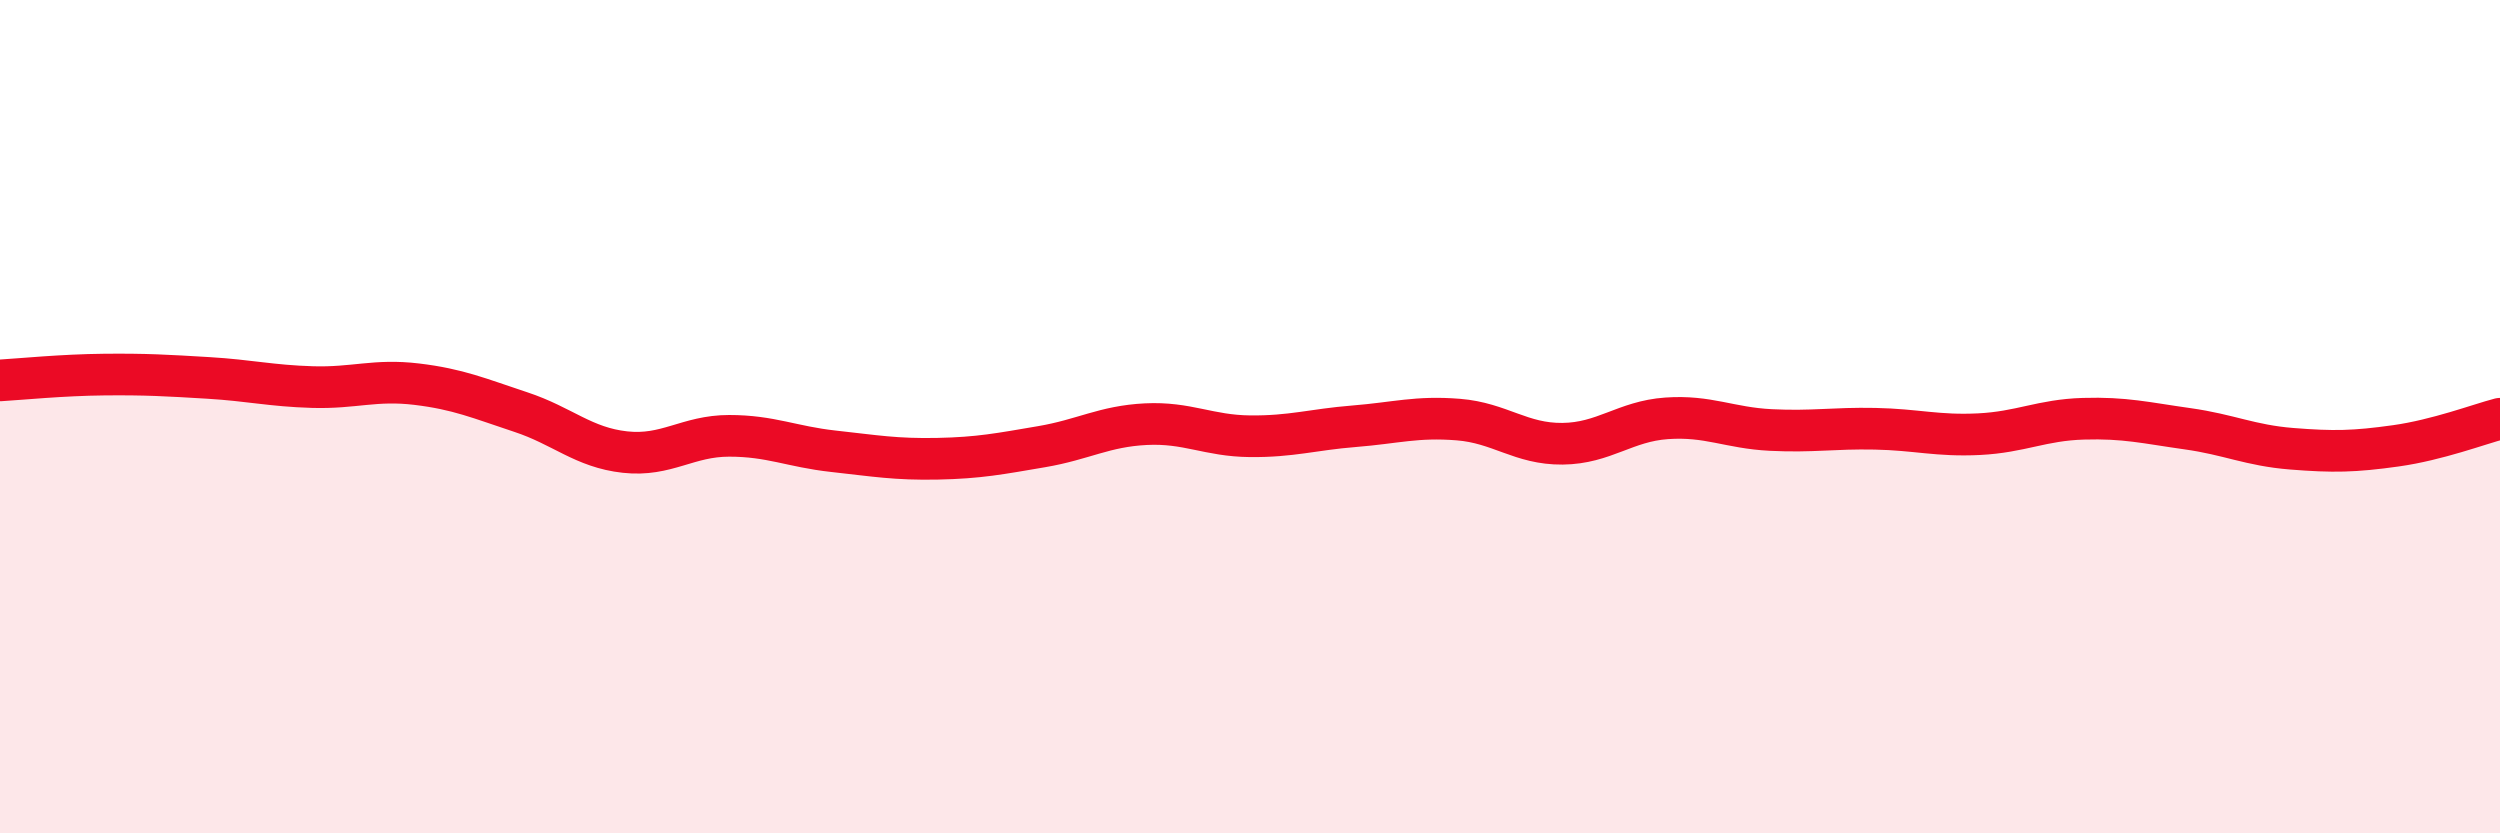
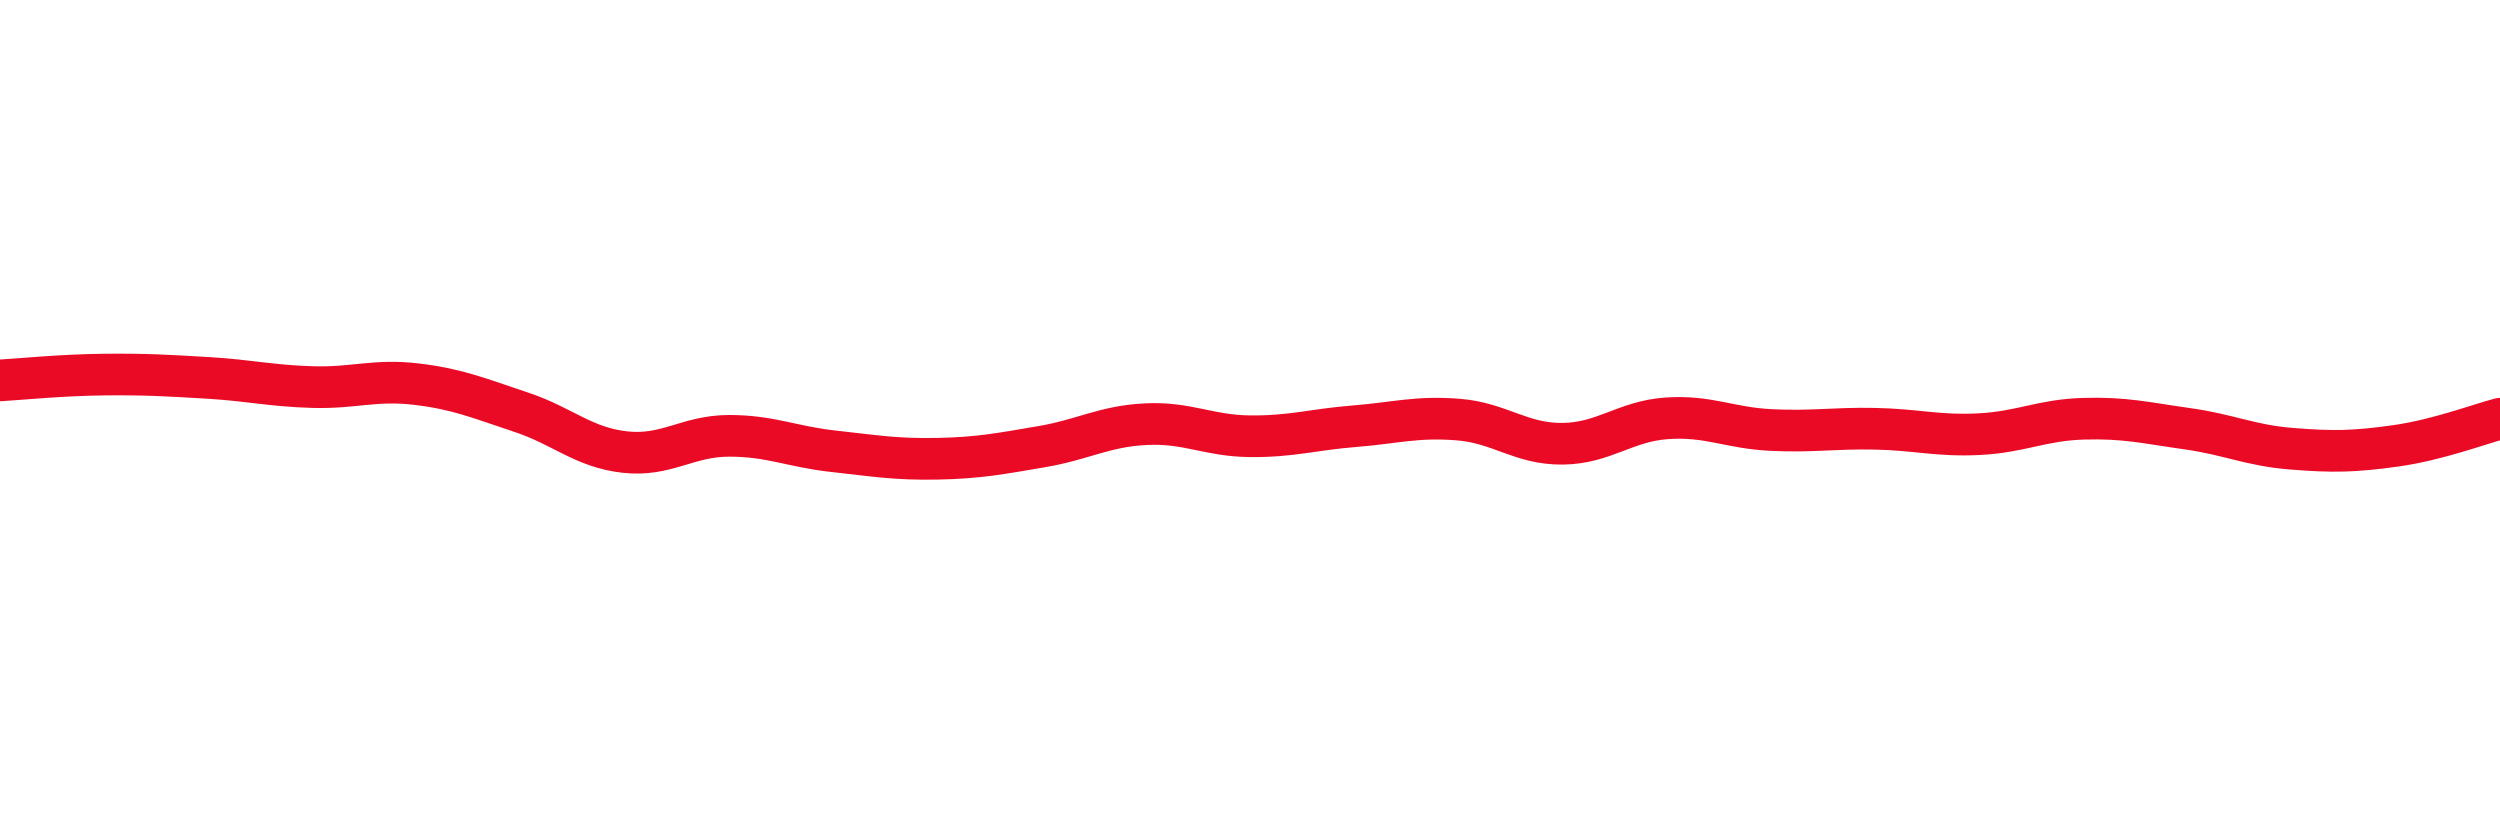
<svg xmlns="http://www.w3.org/2000/svg" width="60" height="20" viewBox="0 0 60 20">
-   <path d="M 0,9.13 C 0.5,9.1 1.5,9 2.5,8.99 C 3.5,8.98 4,9.01 5,9.07 C 6,9.13 6.5,9.26 7.5,9.29 C 8.5,9.32 9,9.1 10,9.22 C 11,9.34 11.5,9.56 12.5,9.89 C 13.5,10.22 14,10.74 15,10.85 C 16,10.96 16.5,10.46 17.5,10.46 C 18.5,10.46 19,10.72 20,10.83 C 21,10.94 21.5,11.03 22.5,11.01 C 23.5,10.99 24,10.89 25,10.72 C 26,10.55 26.5,10.23 27.5,10.18 C 28.5,10.13 29,10.46 30,10.47 C 31,10.48 31.5,10.31 32.5,10.23 C 33.5,10.15 34,9.99 35,10.07 C 36,10.15 36.5,10.66 37.5,10.65 C 38.5,10.64 39,10.11 40,10.04 C 41,9.97 41.5,10.27 42.5,10.32 C 43.5,10.37 44,10.27 45,10.29 C 46,10.31 46.5,10.47 47.5,10.42 C 48.5,10.37 49,10.08 50,10.05 C 51,10.02 51.5,10.15 52.5,10.29 C 53.5,10.43 54,10.69 55,10.77 C 56,10.85 56.5,10.84 57.5,10.7 C 58.5,10.56 59.5,10.18 60,10.05L60 20L0 20Z" fill="#EB0A25" opacity="0.1" stroke-linecap="round" stroke-linejoin="round" />
  <path d="M 0,9.13 C 0.5,9.1 1.5,9 2.5,8.99 C 3.5,8.98 4,9.01 5,9.07 C 6,9.13 6.5,9.26 7.5,9.29 C 8.5,9.32 9,9.1 10,9.22 C 11,9.34 11.5,9.56 12.5,9.89 C 13.5,10.22 14,10.74 15,10.85 C 16,10.96 16.5,10.46 17.5,10.46 C 18.5,10.46 19,10.72 20,10.83 C 21,10.94 21.5,11.03 22.5,11.01 C 23.5,10.99 24,10.89 25,10.72 C 26,10.55 26.5,10.23 27.5,10.18 C 28.5,10.13 29,10.46 30,10.47 C 31,10.48 31.5,10.31 32.5,10.23 C 33.5,10.15 34,9.99 35,10.07 C 36,10.15 36.5,10.66 37.5,10.65 C 38.5,10.64 39,10.11 40,10.04 C 41,9.97 41.5,10.27 42.5,10.32 C 43.5,10.37 44,10.27 45,10.29 C 46,10.31 46.5,10.47 47.5,10.42 C 48.5,10.37 49,10.08 50,10.05 C 51,10.02 51.5,10.15 52.5,10.29 C 53.5,10.43 54,10.69 55,10.77 C 56,10.85 56.5,10.84 57.5,10.7 C 58.5,10.56 59.5,10.18 60,10.05" stroke="#EB0A25" stroke-width="1" fill="none" stroke-linecap="round" stroke-linejoin="round" />
</svg>